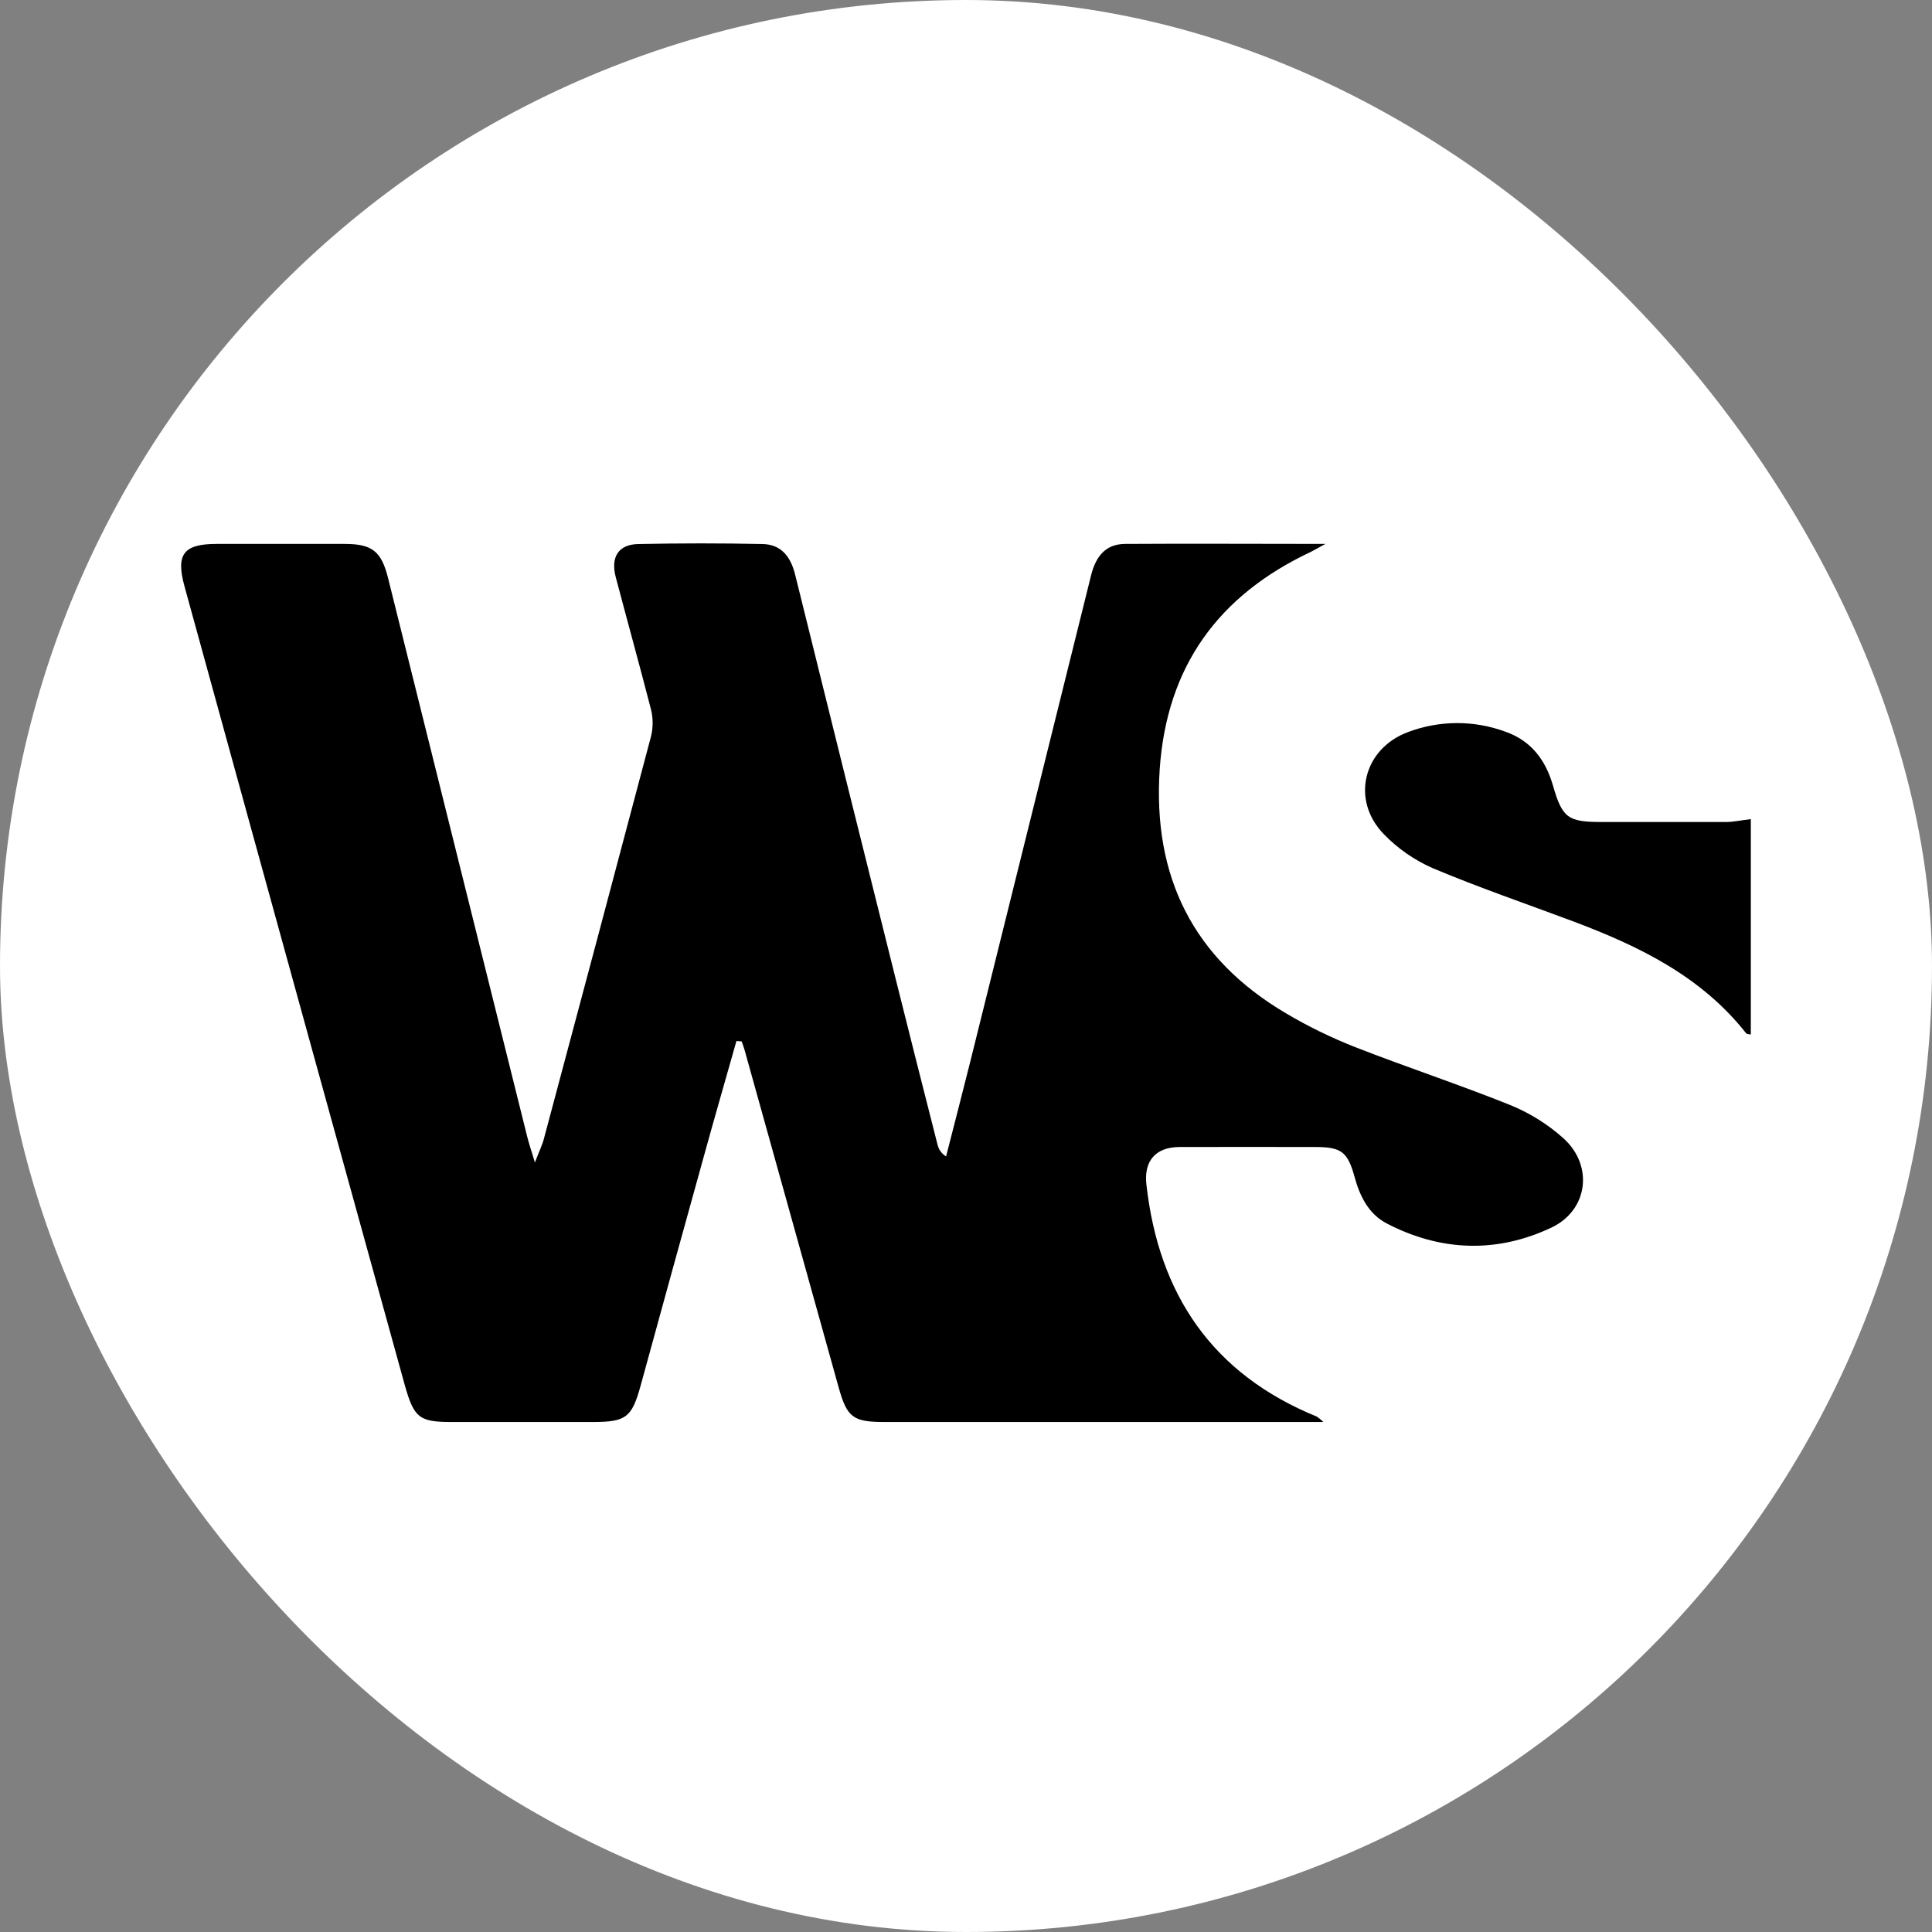
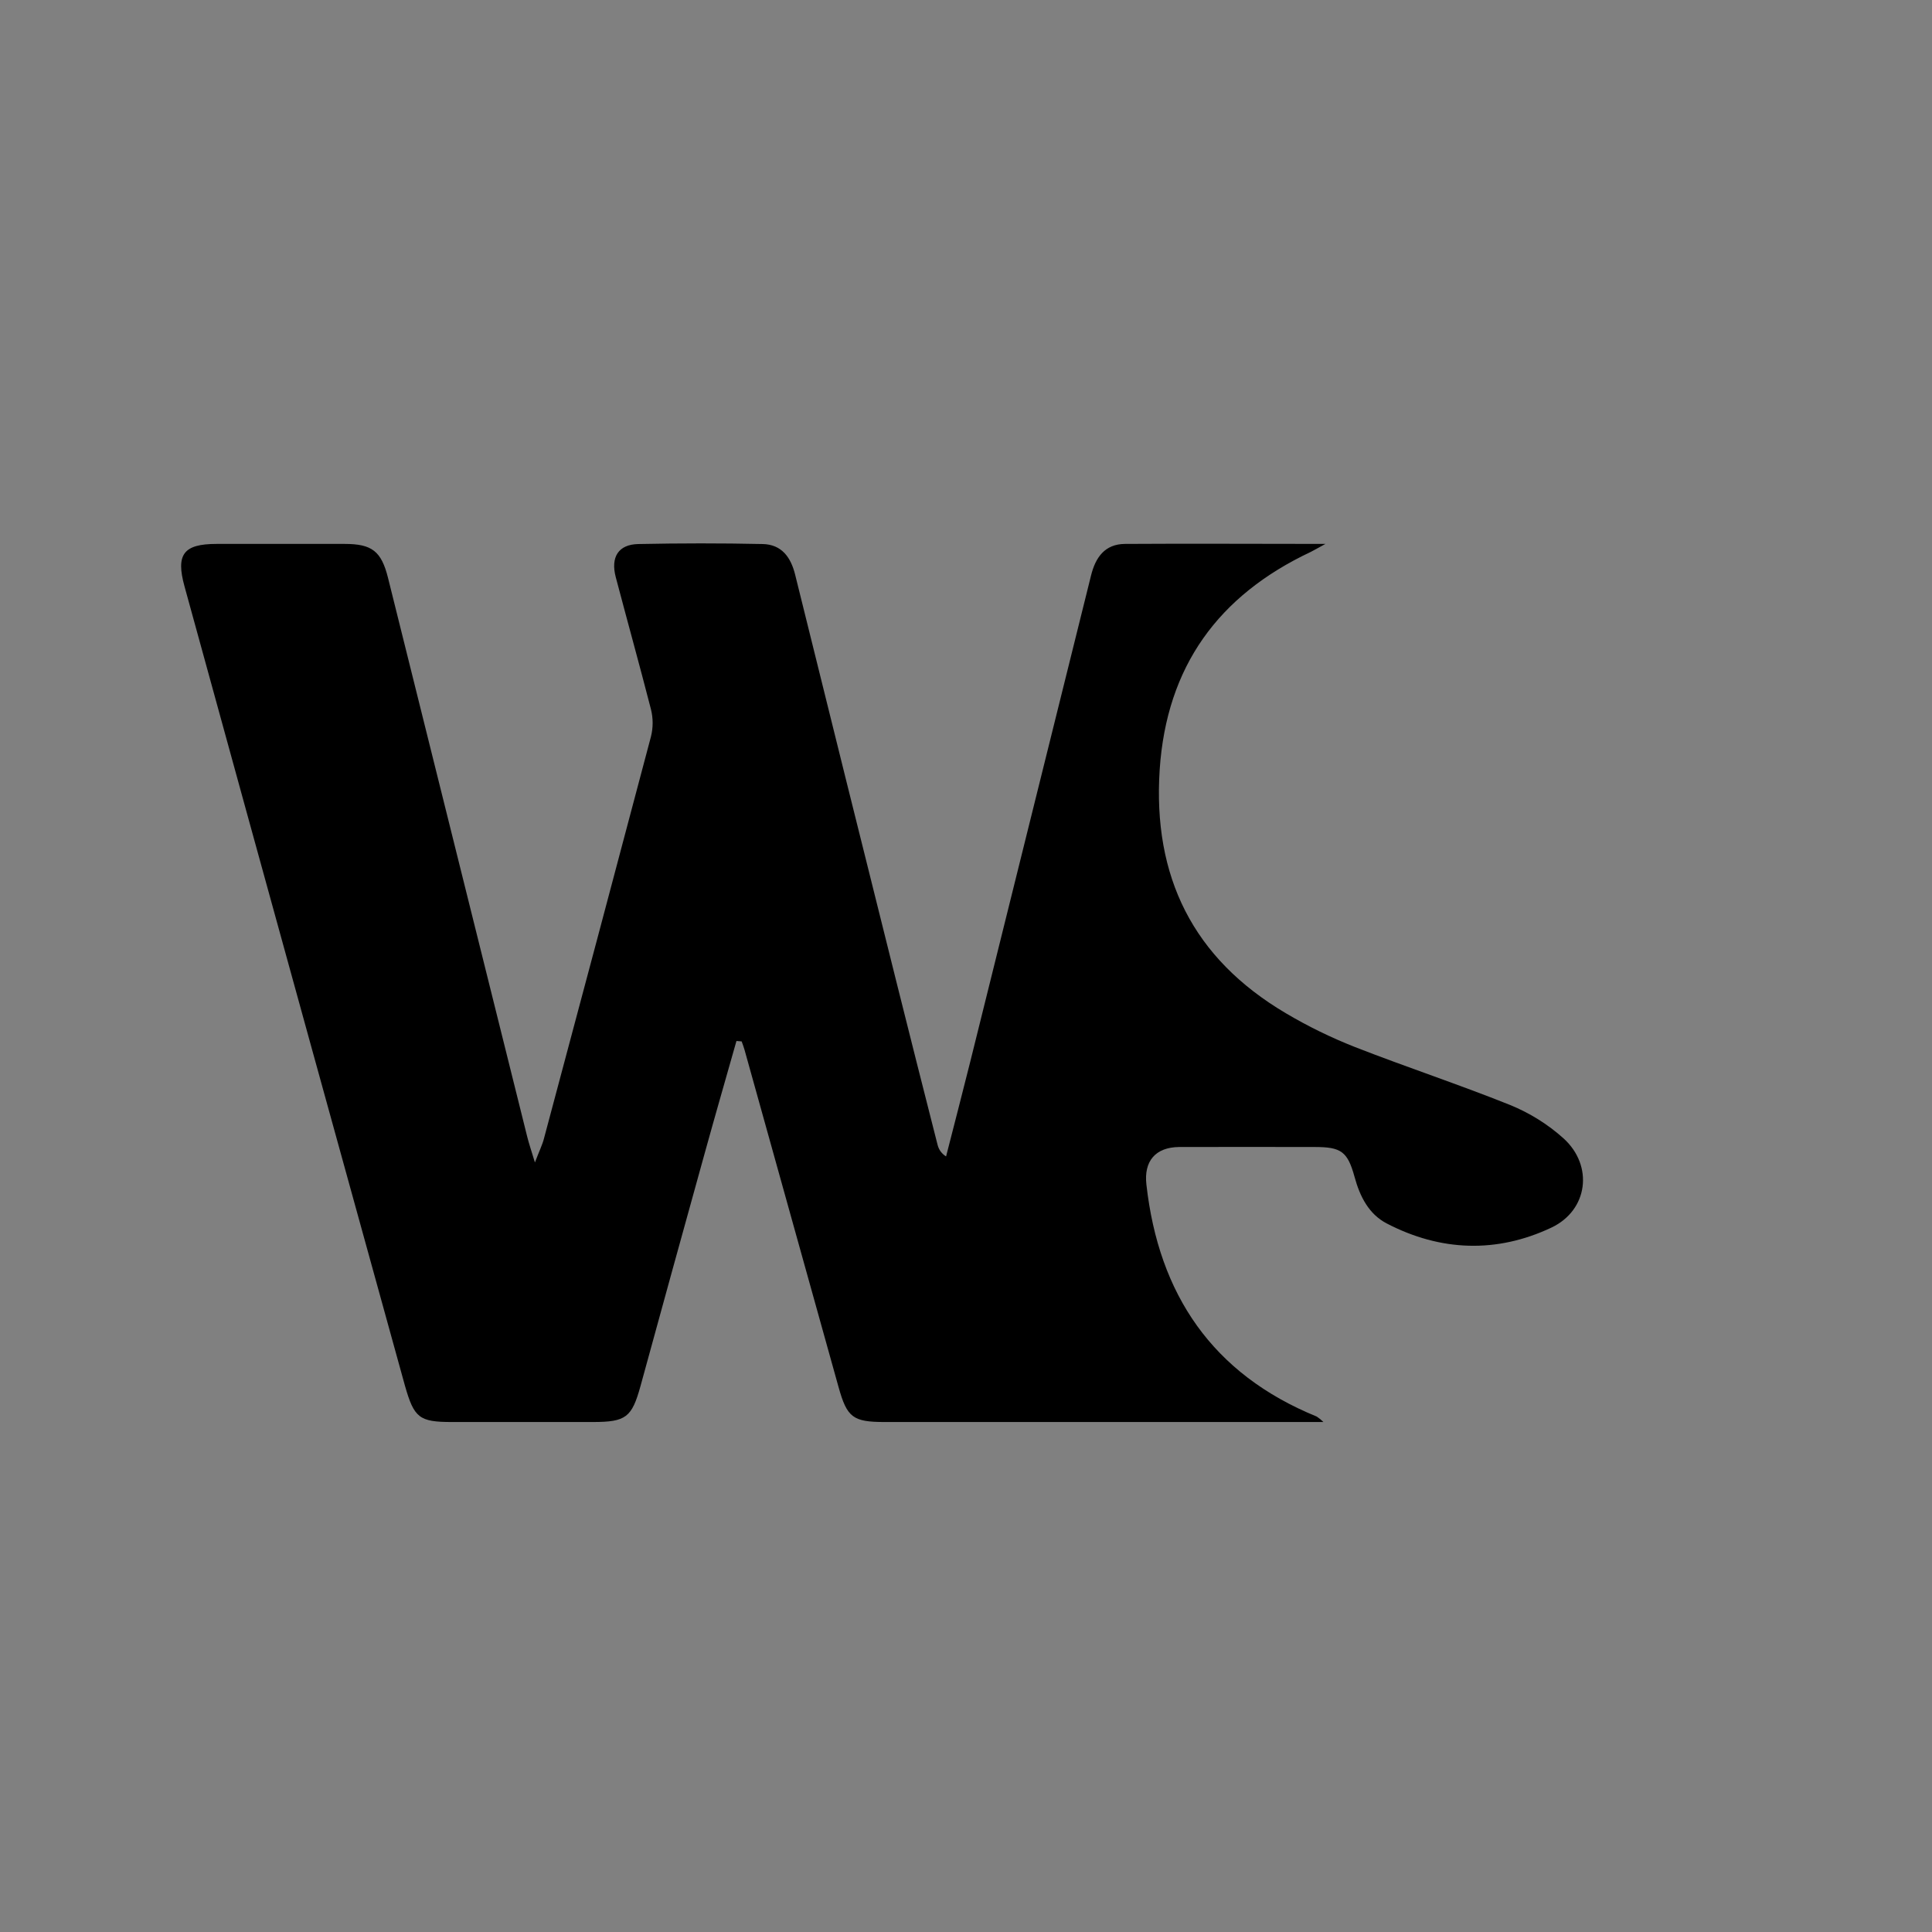
<svg xmlns="http://www.w3.org/2000/svg" width="32" height="32" viewBox="0 0 32 32" fill="none">
  <rect x="0" y="0" width="32" height="32" fill="#808080" stroke="none" />
-   <rect width="32" height="32" rx="16" fill="white" />
  <path d="M12.198 17.242C12.022 17.863 11.843 18.483 11.671 19.105C11.314 20.39 10.96 21.675 10.608 22.96C10.465 23.477 10.367 23.552 9.824 23.553C9.044 23.553 8.264 23.553 7.484 23.553C6.944 23.553 6.859 23.485 6.707 22.951C6.189 21.078 5.671 19.206 5.155 17.334C4.454 14.793 3.754 12.253 3.056 9.712C2.91 9.183 3.038 9.009 3.587 9.009C4.294 9.009 5.001 9.009 5.708 9.009C6.161 9.009 6.316 9.129 6.427 9.572C7.195 12.66 7.964 15.747 8.734 18.834C8.762 18.943 8.797 19.049 8.86 19.254C8.931 19.066 8.985 18.959 9.012 18.849C9.605 16.633 10.195 14.416 10.782 12.2C10.819 12.052 10.819 11.897 10.782 11.749C10.594 11.018 10.392 10.291 10.199 9.56C10.111 9.226 10.243 9.017 10.574 9.011C11.262 8.997 11.95 8.996 12.633 9.011C12.945 9.018 13.099 9.227 13.171 9.522C13.729 11.779 14.29 14.034 14.854 16.289C15.077 17.181 15.302 18.071 15.529 18.961C15.539 19.001 15.556 19.038 15.58 19.072C15.605 19.105 15.635 19.133 15.67 19.154C15.803 18.633 15.939 18.112 16.069 17.591C16.736 14.905 17.404 12.219 18.071 9.532C18.145 9.232 18.3 9.011 18.634 9.009C19.712 9.002 20.791 9.009 21.953 9.009C21.824 9.079 21.766 9.114 21.709 9.142C20.18 9.863 19.323 11.037 19.208 12.747C19.092 14.521 19.76 15.874 21.297 16.782C21.663 16.999 22.046 17.186 22.442 17.342C23.291 17.674 24.159 17.96 25.007 18.3C25.333 18.432 25.635 18.62 25.897 18.855C26.398 19.309 26.304 20.047 25.694 20.334C24.79 20.76 23.862 20.728 22.97 20.265C22.671 20.11 22.524 19.817 22.436 19.494C22.32 19.072 22.214 18.998 21.776 18.998C21.026 18.998 20.279 18.995 19.53 18.998C19.136 19.002 18.944 19.234 18.988 19.619C19.192 21.44 20.081 22.758 21.81 23.463C21.85 23.49 21.887 23.52 21.92 23.553H21.607H14.652C14.126 23.553 14.029 23.477 13.889 22.974L12.332 17.389C12.319 17.342 12.301 17.296 12.284 17.249L12.198 17.242Z" fill="black" />
-   <path d="M28.999 13.567V17.135C28.973 17.128 28.936 17.131 28.922 17.115C28.179 16.171 27.148 15.671 26.06 15.262C25.284 14.971 24.499 14.703 23.736 14.382C23.431 14.249 23.155 14.058 22.923 13.819C22.371 13.256 22.576 12.407 23.316 12.127C23.836 11.93 24.409 11.926 24.931 12.118C25.356 12.266 25.599 12.583 25.722 13.011C25.878 13.553 25.972 13.615 26.535 13.615C27.223 13.615 27.907 13.615 28.593 13.615C28.713 13.614 28.834 13.587 28.999 13.567Z" fill="black" />
</svg>